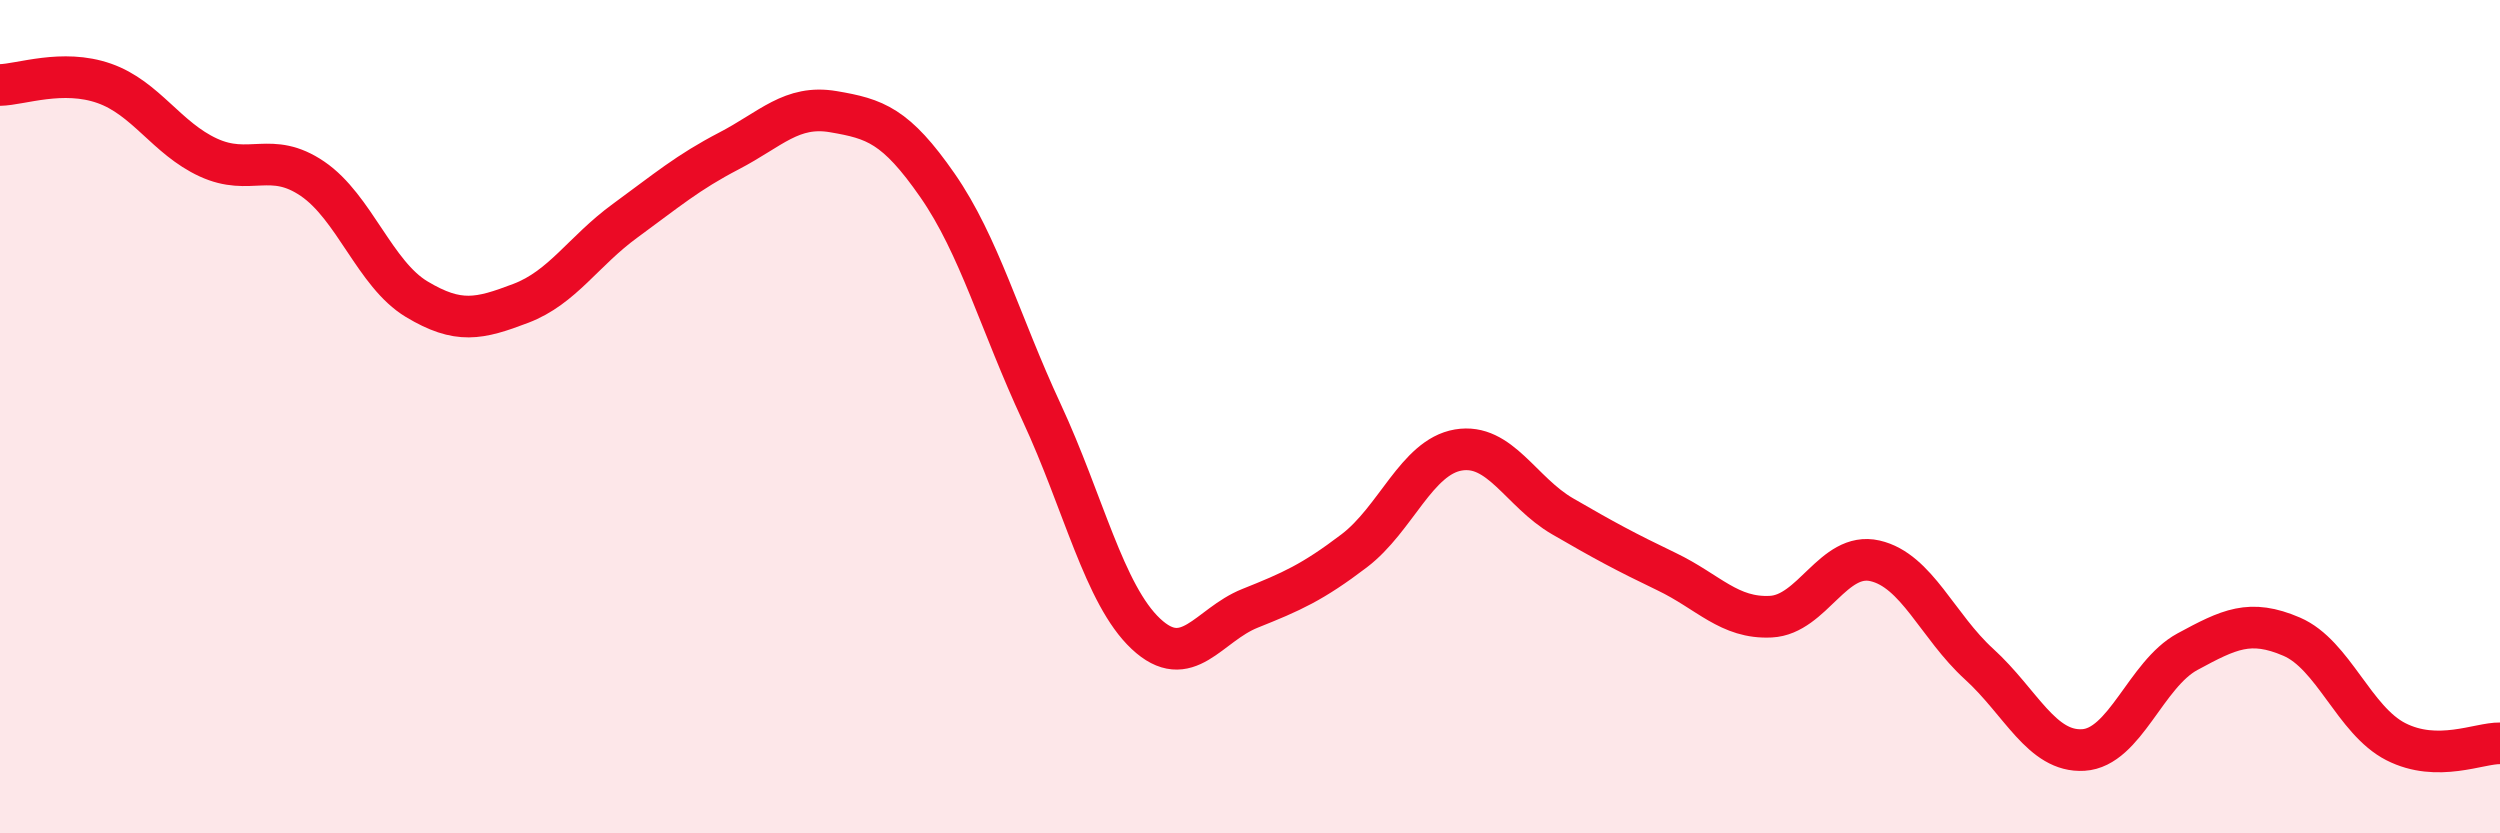
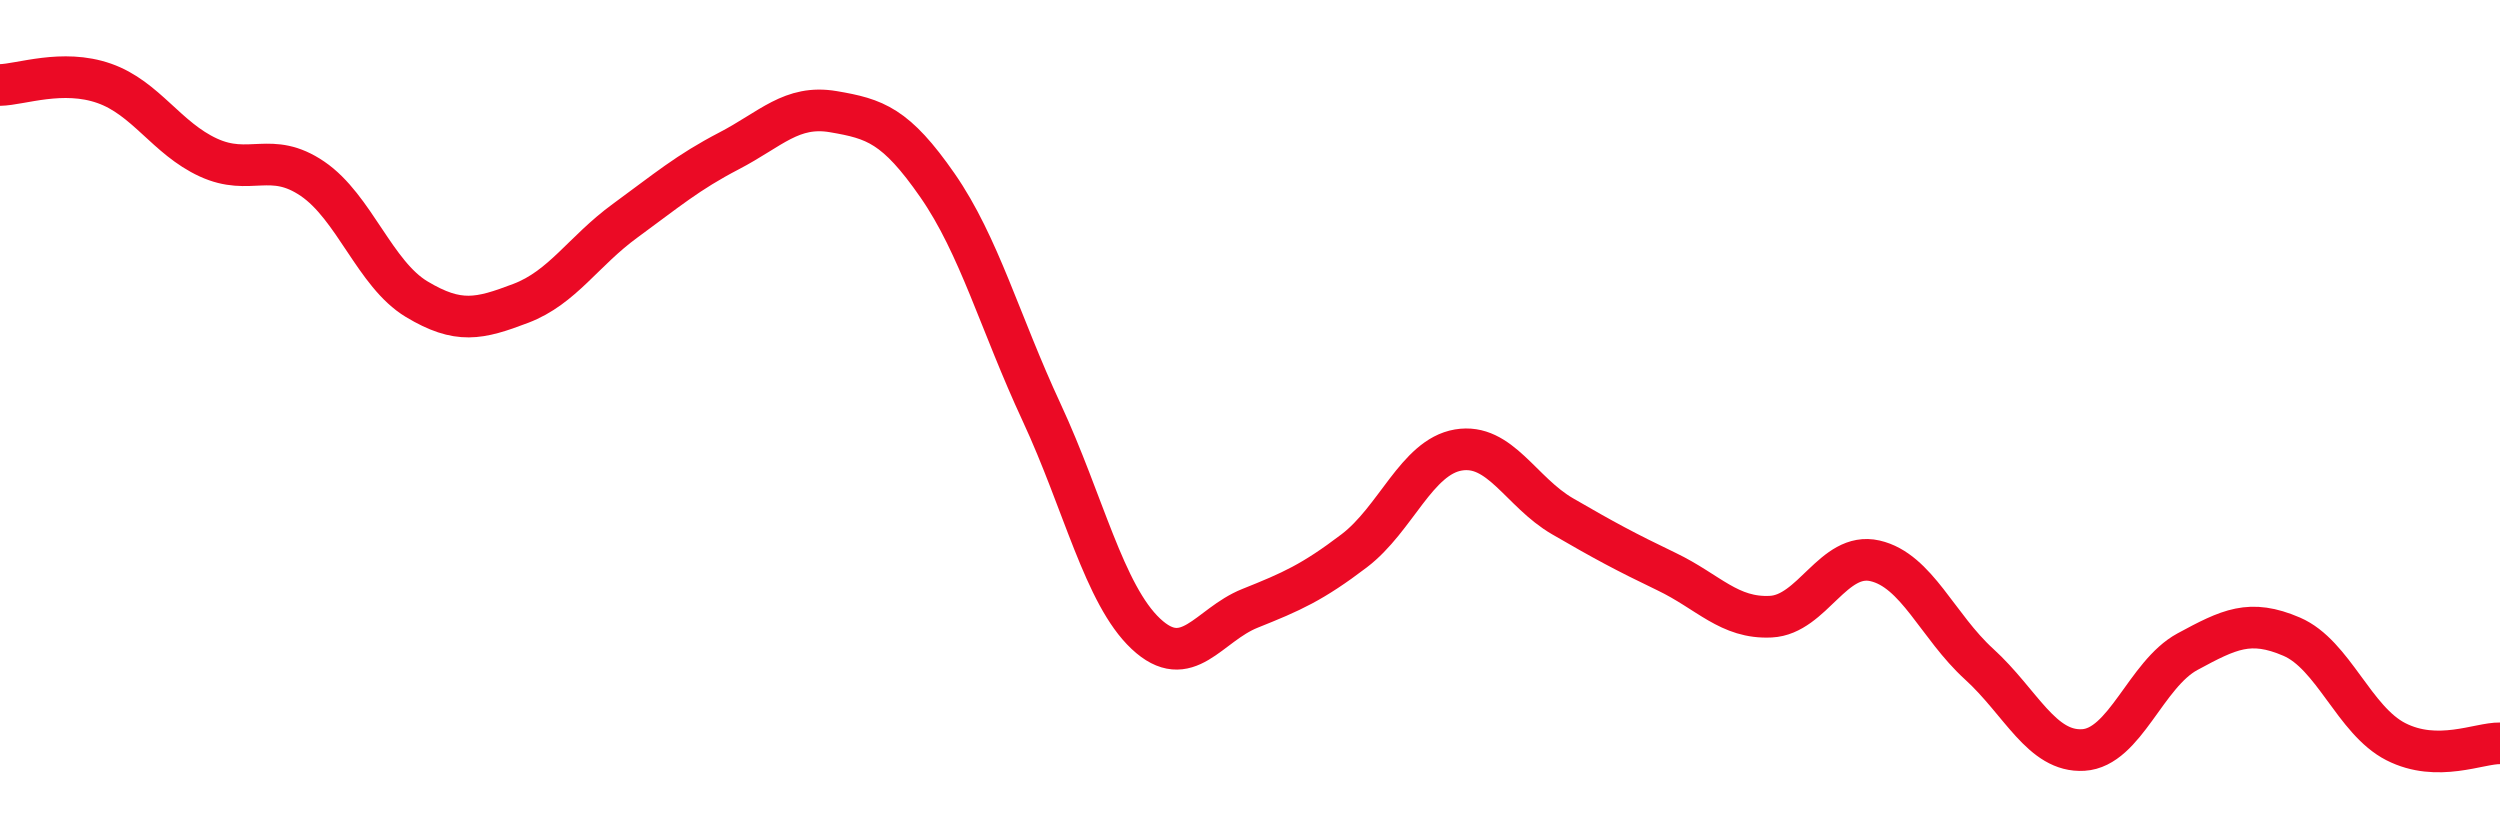
<svg xmlns="http://www.w3.org/2000/svg" width="60" height="20" viewBox="0 0 60 20">
-   <path d="M 0,2.04 C 0.5,2.03 1.5,1.65 2.5,2 C 3.5,2.35 4,3.32 5,3.78 C 6,4.24 6.5,3.61 7.5,4.29 C 8.5,4.97 9,6.58 10,7.18 C 11,7.78 11.5,7.66 12.5,7.28 C 13.5,6.9 14,6.03 15,5.3 C 16,4.57 16.5,4.14 17.5,3.62 C 18.5,3.1 19,2.51 20,2.68 C 21,2.85 21.5,3.01 22.5,4.45 C 23.5,5.89 24,7.75 25,9.9 C 26,12.05 26.5,14.27 27.5,15.21 C 28.5,16.15 29,15 30,14.6 C 31,14.2 31.5,13.98 32.5,13.22 C 33.5,12.46 34,10.97 35,10.8 C 36,10.63 36.5,11.81 37.5,12.39 C 38.5,12.97 39,13.24 40,13.72 C 41,14.2 41.5,14.85 42.5,14.8 C 43.5,14.75 44,13.23 45,13.46 C 46,13.69 46.5,15.03 47.5,15.94 C 48.5,16.85 49,18.06 50,18 C 51,17.94 51.5,16.18 52.5,15.64 C 53.5,15.1 54,14.85 55,15.28 C 56,15.71 56.5,17.29 57.5,17.8 C 58.5,18.31 59.5,17.83 60,17.84L60 20L0 20Z" fill="#EB0A25" opacity="0.1" stroke-linecap="round" stroke-linejoin="round" />
  <path d="M 0,2.04 C 0.5,2.03 1.5,1.65 2.5,2 C 3.5,2.35 4,3.32 5,3.78 C 6,4.24 6.5,3.61 7.5,4.29 C 8.5,4.97 9,6.58 10,7.18 C 11,7.78 11.5,7.66 12.5,7.28 C 13.5,6.9 14,6.03 15,5.3 C 16,4.57 16.5,4.14 17.5,3.62 C 18.5,3.1 19,2.51 20,2.68 C 21,2.85 21.5,3.01 22.5,4.45 C 23.5,5.89 24,7.75 25,9.9 C 26,12.05 26.5,14.27 27.5,15.21 C 28.5,16.15 29,15 30,14.6 C 31,14.2 31.5,13.98 32.5,13.22 C 33.5,12.46 34,10.97 35,10.8 C 36,10.63 36.5,11.81 37.5,12.39 C 38.5,12.97 39,13.24 40,13.72 C 41,14.2 41.5,14.85 42.5,14.8 C 43.5,14.75 44,13.23 45,13.46 C 46,13.69 46.5,15.03 47.5,15.94 C 48.5,16.85 49,18.06 50,18 C 51,17.94 51.5,16.18 52.5,15.64 C 53.5,15.1 54,14.85 55,15.28 C 56,15.71 56.5,17.29 57.5,17.8 C 58.5,18.31 59.5,17.83 60,17.84" stroke="#EB0A25" stroke-width="1" fill="none" stroke-linecap="round" stroke-linejoin="round" />
</svg>